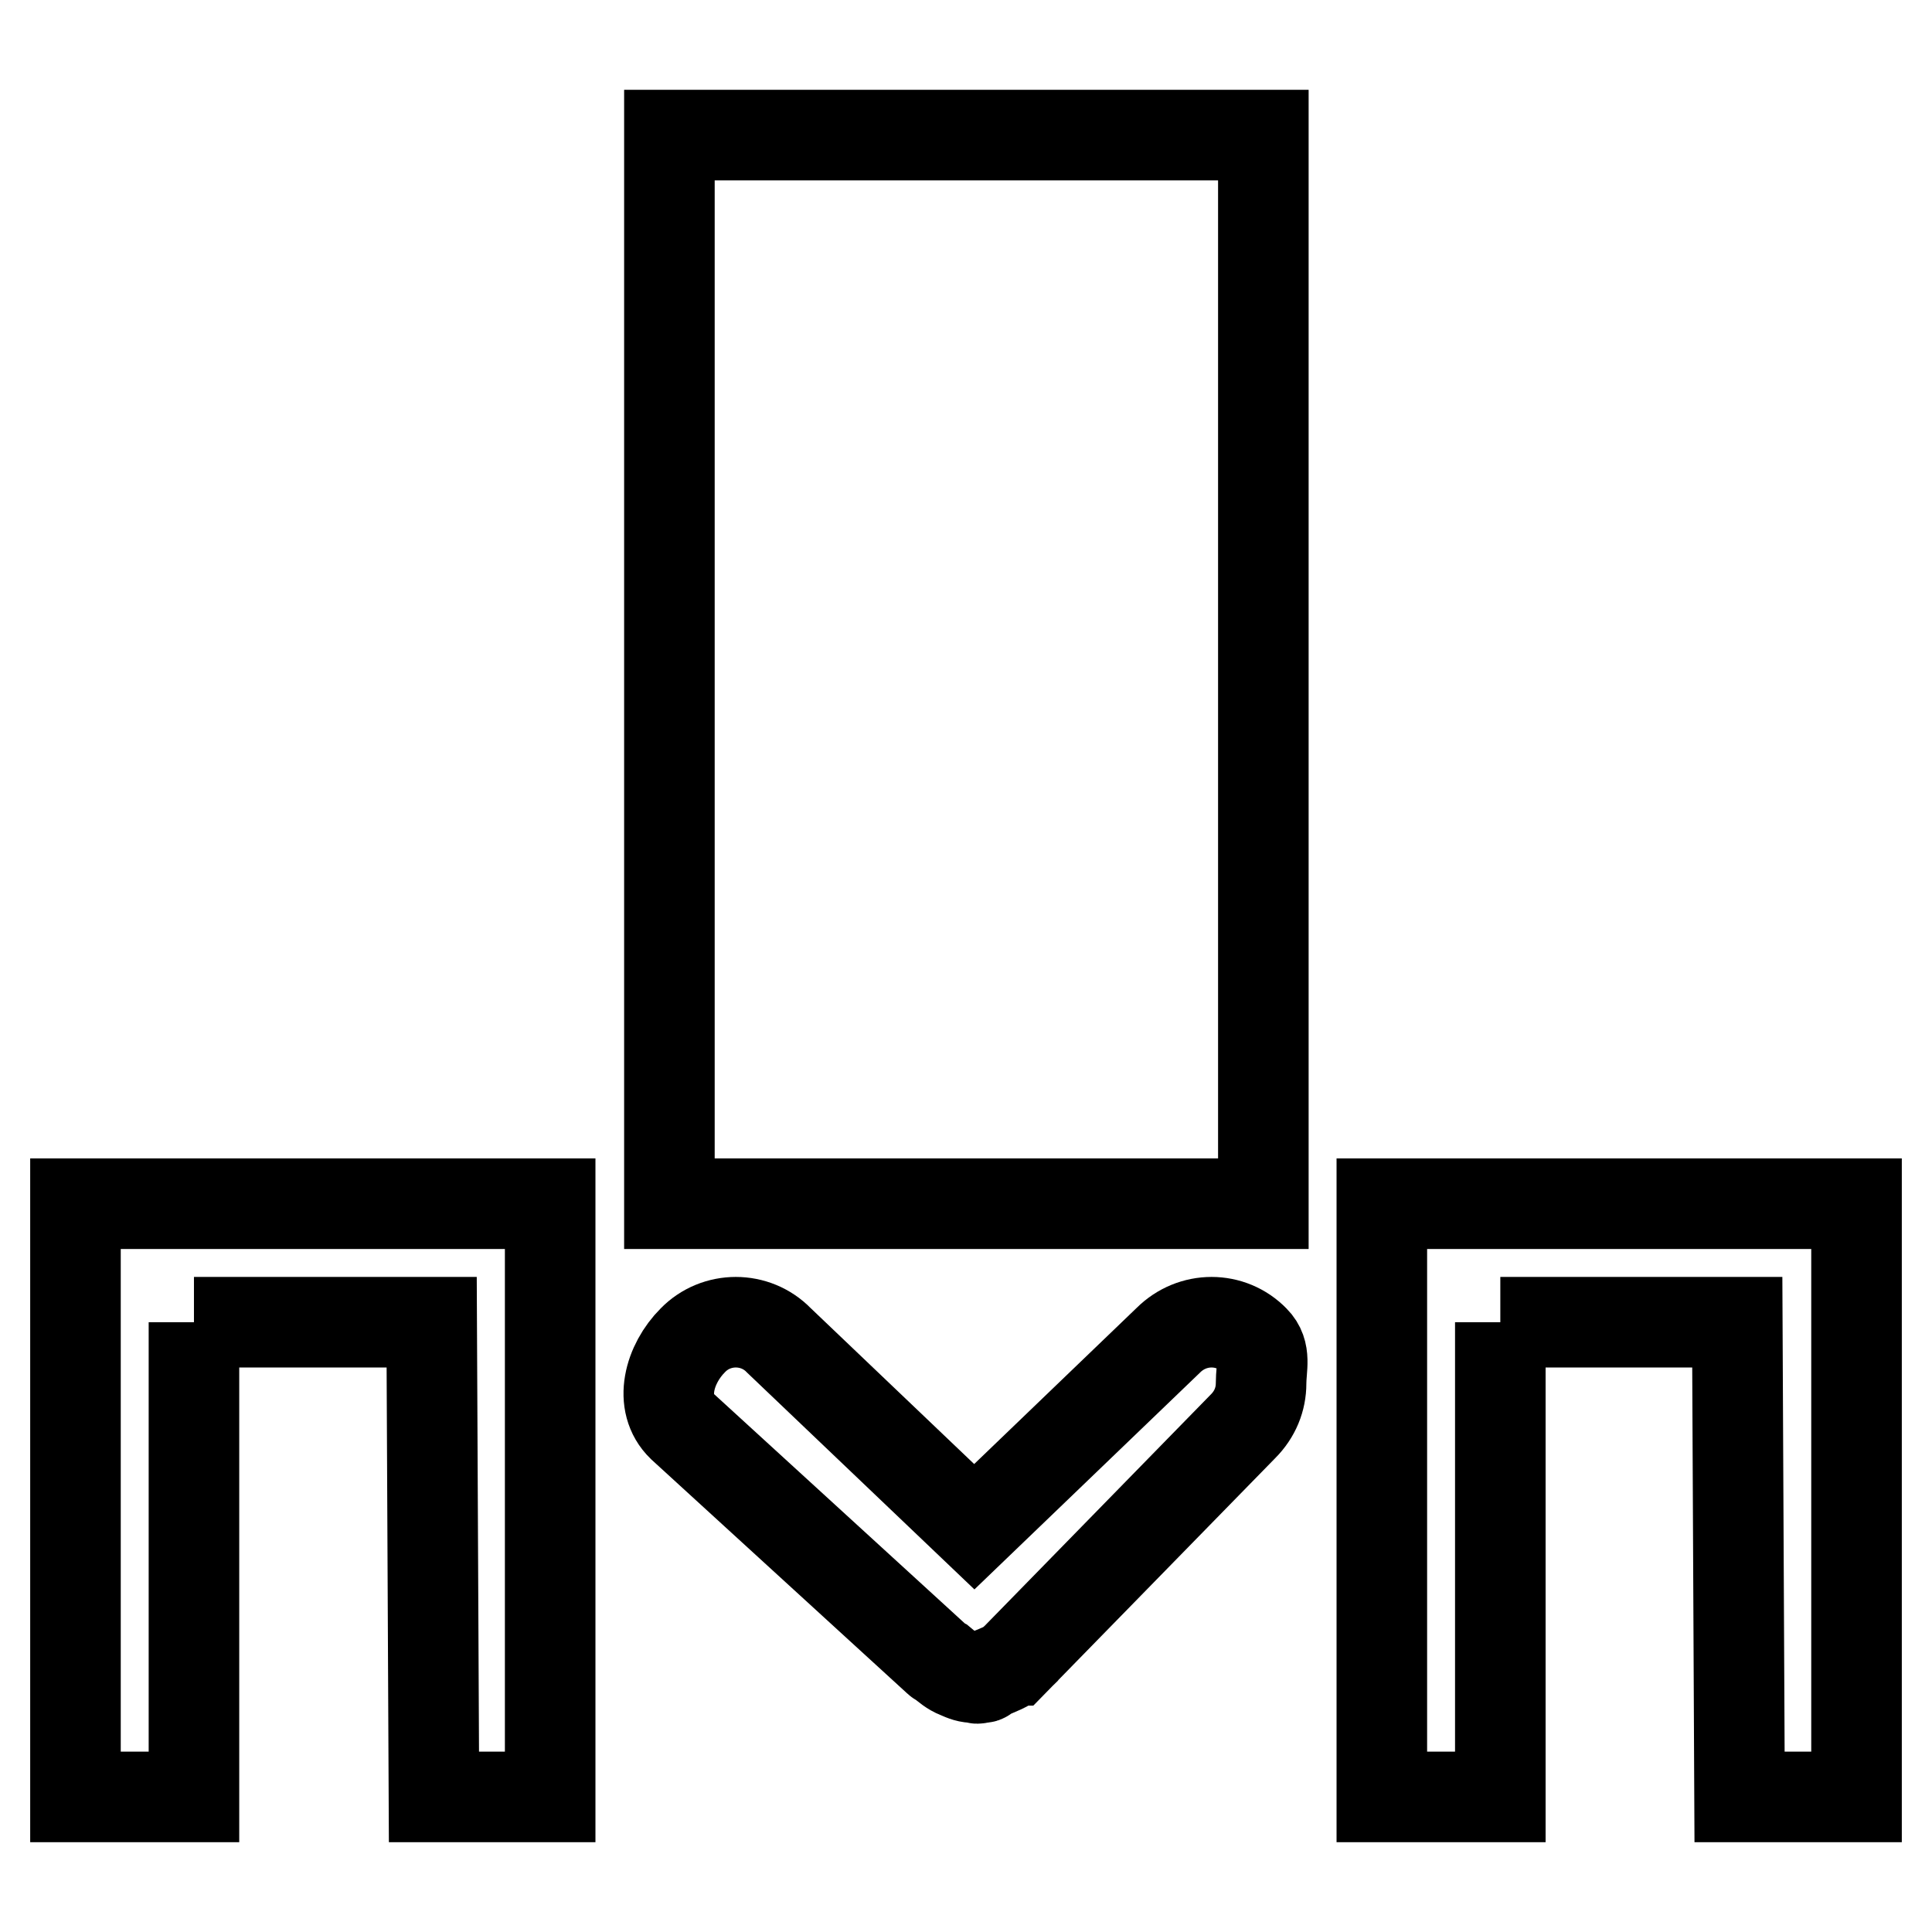
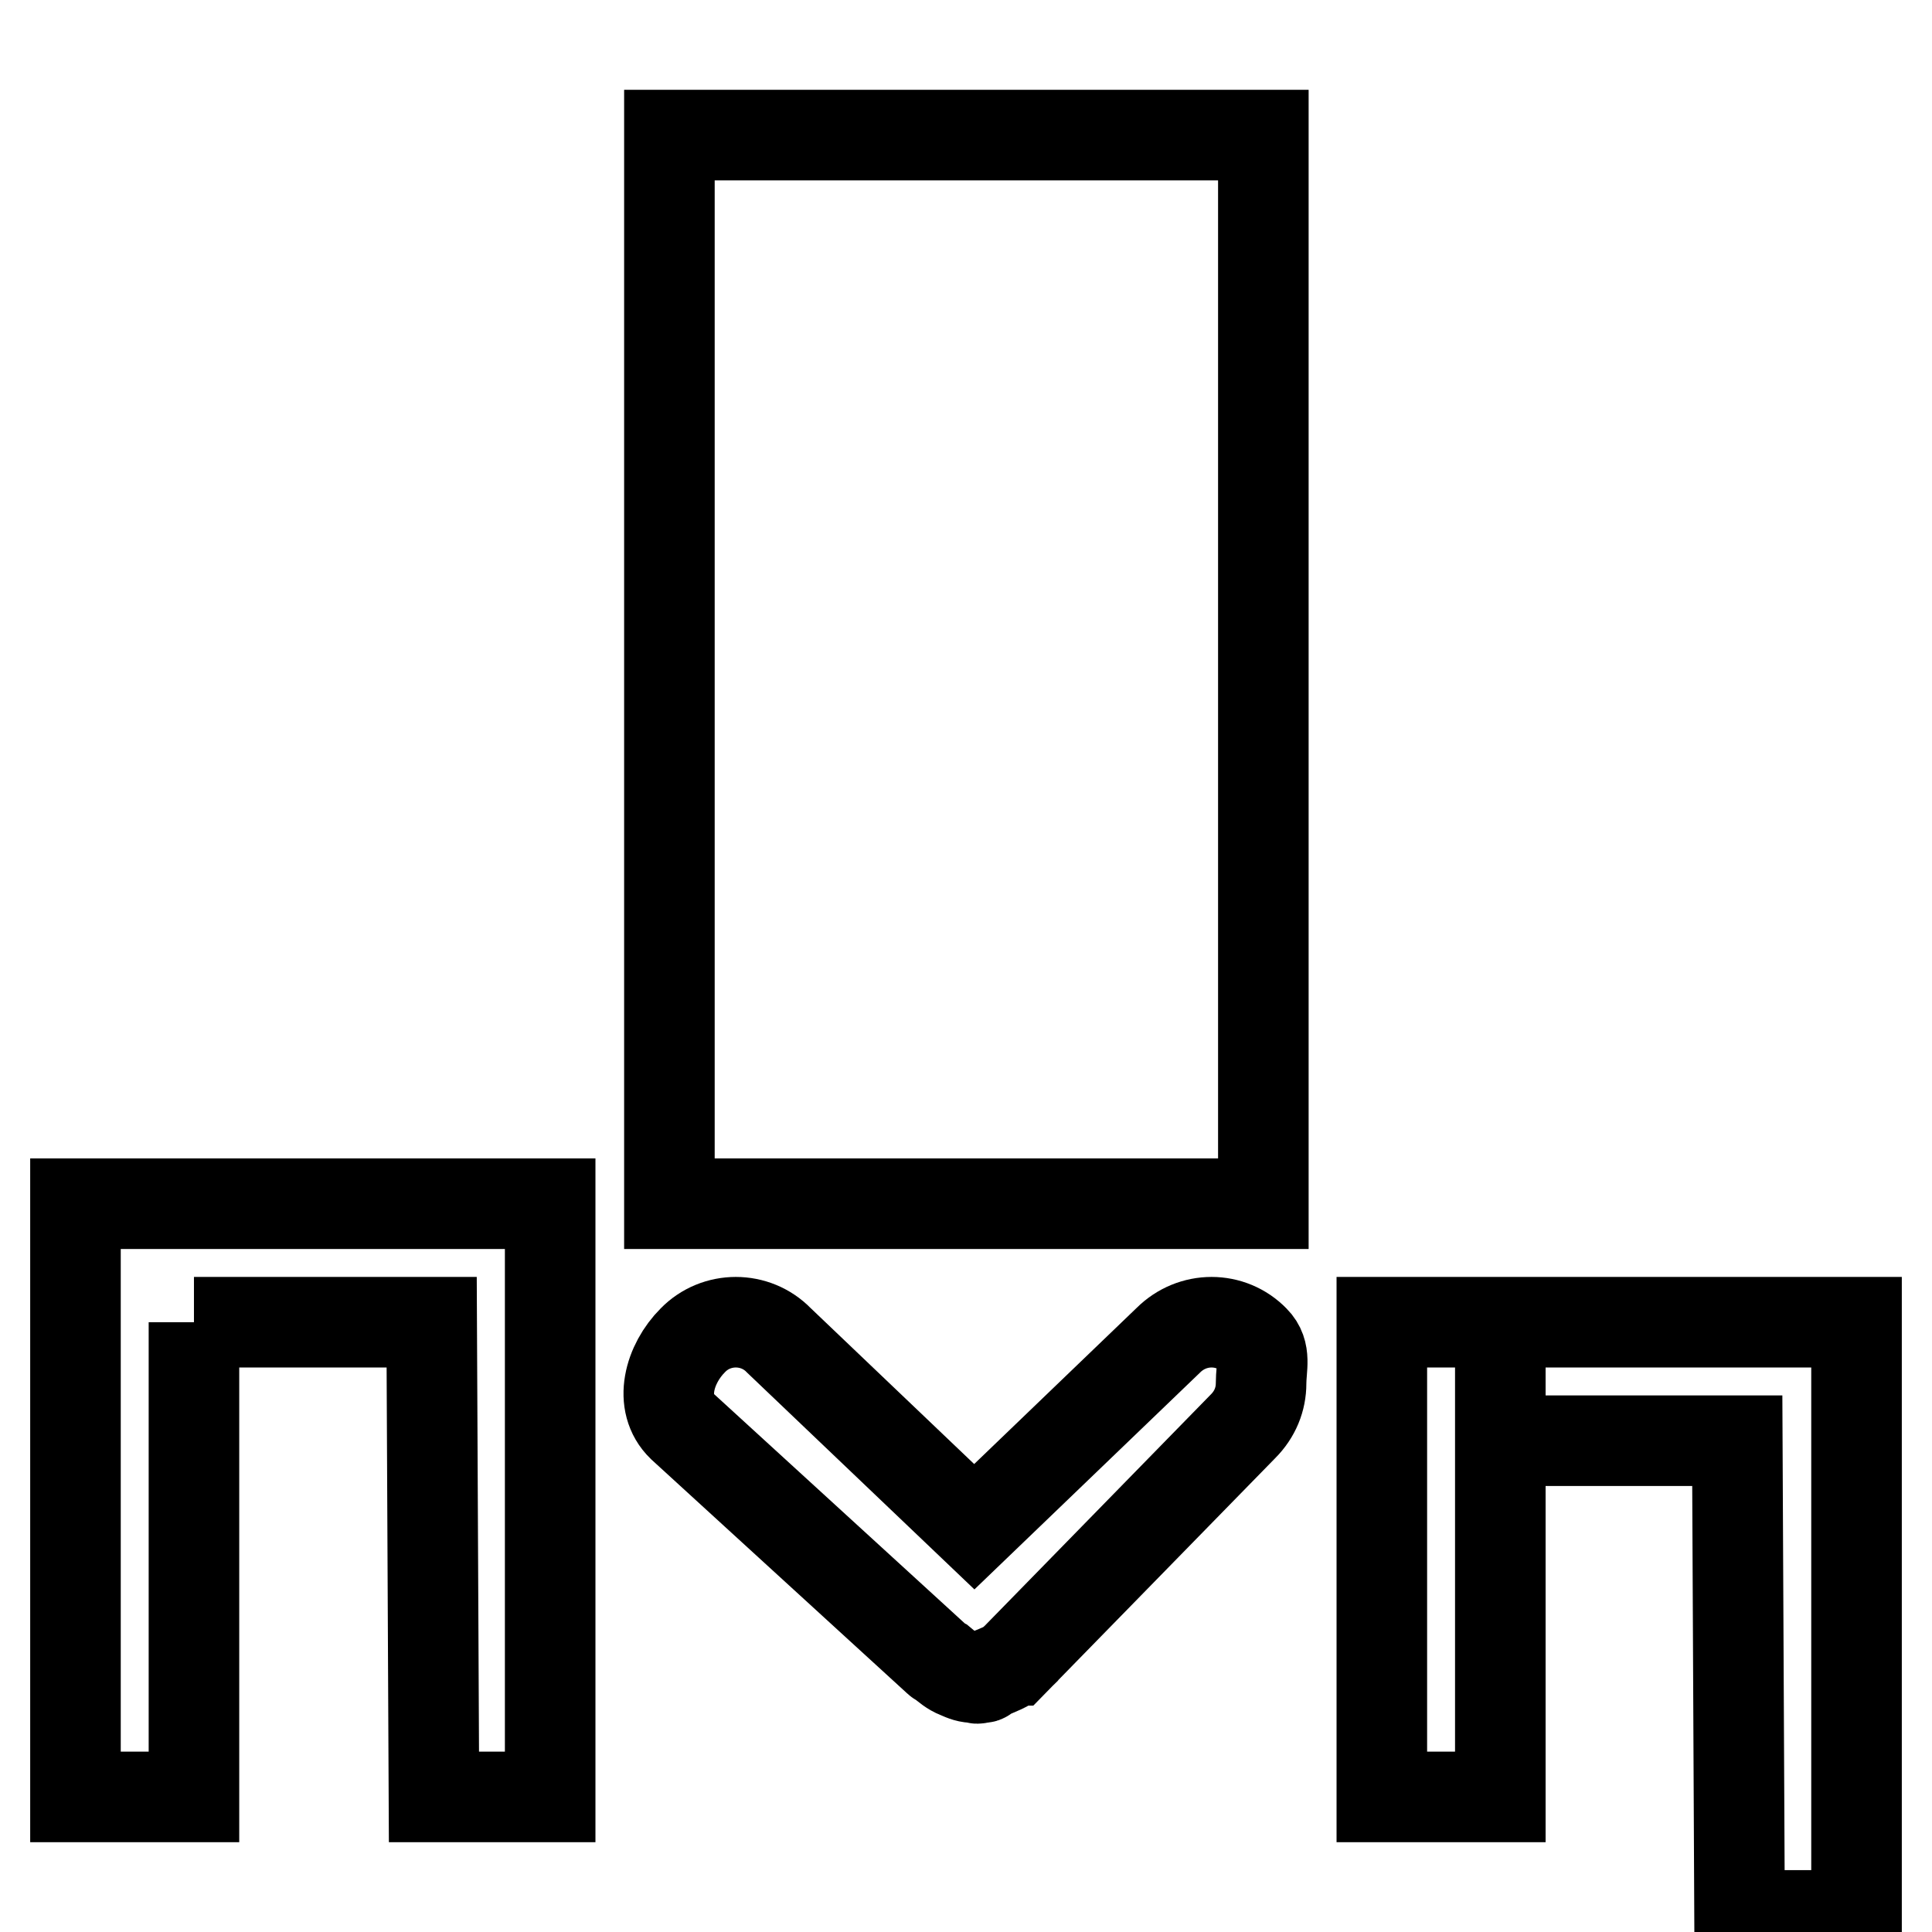
<svg xmlns="http://www.w3.org/2000/svg" version="1.1" x="0px" y="0px" viewBox="0 0 256 256" enable-background="new 0 0 256 256" xml:space="preserve">
  <g>
-     <path stroke-width="12" fill-opacity="0" stroke="#000000" d="M154.8,177.6c3.2-3.2,8.3-3.2,11.4,0c1.6,1.6,0.9,3.6,0.9,5.7c0,2.1-0.8,4.1-2.4,5.7L134.4,220 c0,0-0.1,0-0.1,0.1c-0.7,0.7-2.3,1.3-3.3,1.7c-0.8,0.3-0.2,0.5-1,0.5c-0.2,0-0.3,0.1-0.5,0.1c-0.1,0-0.2-0.1-0.3-0.1 c-0.9,0-1.4-0.2-2.3-0.6c-0.8-0.3-1.5-0.9-2.1-1.4c-0.2-0.1-0.4-0.2-0.5-0.3L90.4,189c-3.2-3.1-1.7-8.3,1.4-11.4 c3.1-3.2,8.3-3.2,11.4,0l25.9,24.7L154.8,177.6z M88.7,17.9v141.6h78.7V17.9H88.7z M25.7,175.2v62.9H10v-62.9v-15.7l0,0h15.7h31.5 h15.7v15.7v62.9H57.5l-0.3-62.9H25.7 M198.8,175.2v62.9h-15.7v-62.9v-15.7l0,0h15.7h31.5H246v15.7v62.9h-15.5l-0.3-62.9H198.8" />
+     <path stroke-width="12" fill-opacity="0" stroke="#000000" d="M154.8,177.6c3.2-3.2,8.3-3.2,11.4,0c1.6,1.6,0.9,3.6,0.9,5.7c0,2.1-0.8,4.1-2.4,5.7L134.4,220 c0,0-0.1,0-0.1,0.1c-0.7,0.7-2.3,1.3-3.3,1.7c-0.8,0.3-0.2,0.5-1,0.5c-0.2,0-0.3,0.1-0.5,0.1c-0.1,0-0.2-0.1-0.3-0.1 c-0.9,0-1.4-0.2-2.3-0.6c-0.8-0.3-1.5-0.9-2.1-1.4c-0.2-0.1-0.4-0.2-0.5-0.3L90.4,189c-3.2-3.1-1.7-8.3,1.4-11.4 c3.1-3.2,8.3-3.2,11.4,0l25.9,24.7L154.8,177.6z M88.7,17.9v141.6h78.7V17.9H88.7z M25.7,175.2v62.9H10v-62.9v-15.7l0,0h15.7h31.5 h15.7v15.7v62.9H57.5l-0.3-62.9H25.7 M198.8,175.2v62.9h-15.7v-62.9l0,0h15.7h31.5H246v15.7v62.9h-15.5l-0.3-62.9H198.8" />
  </g>
</svg>